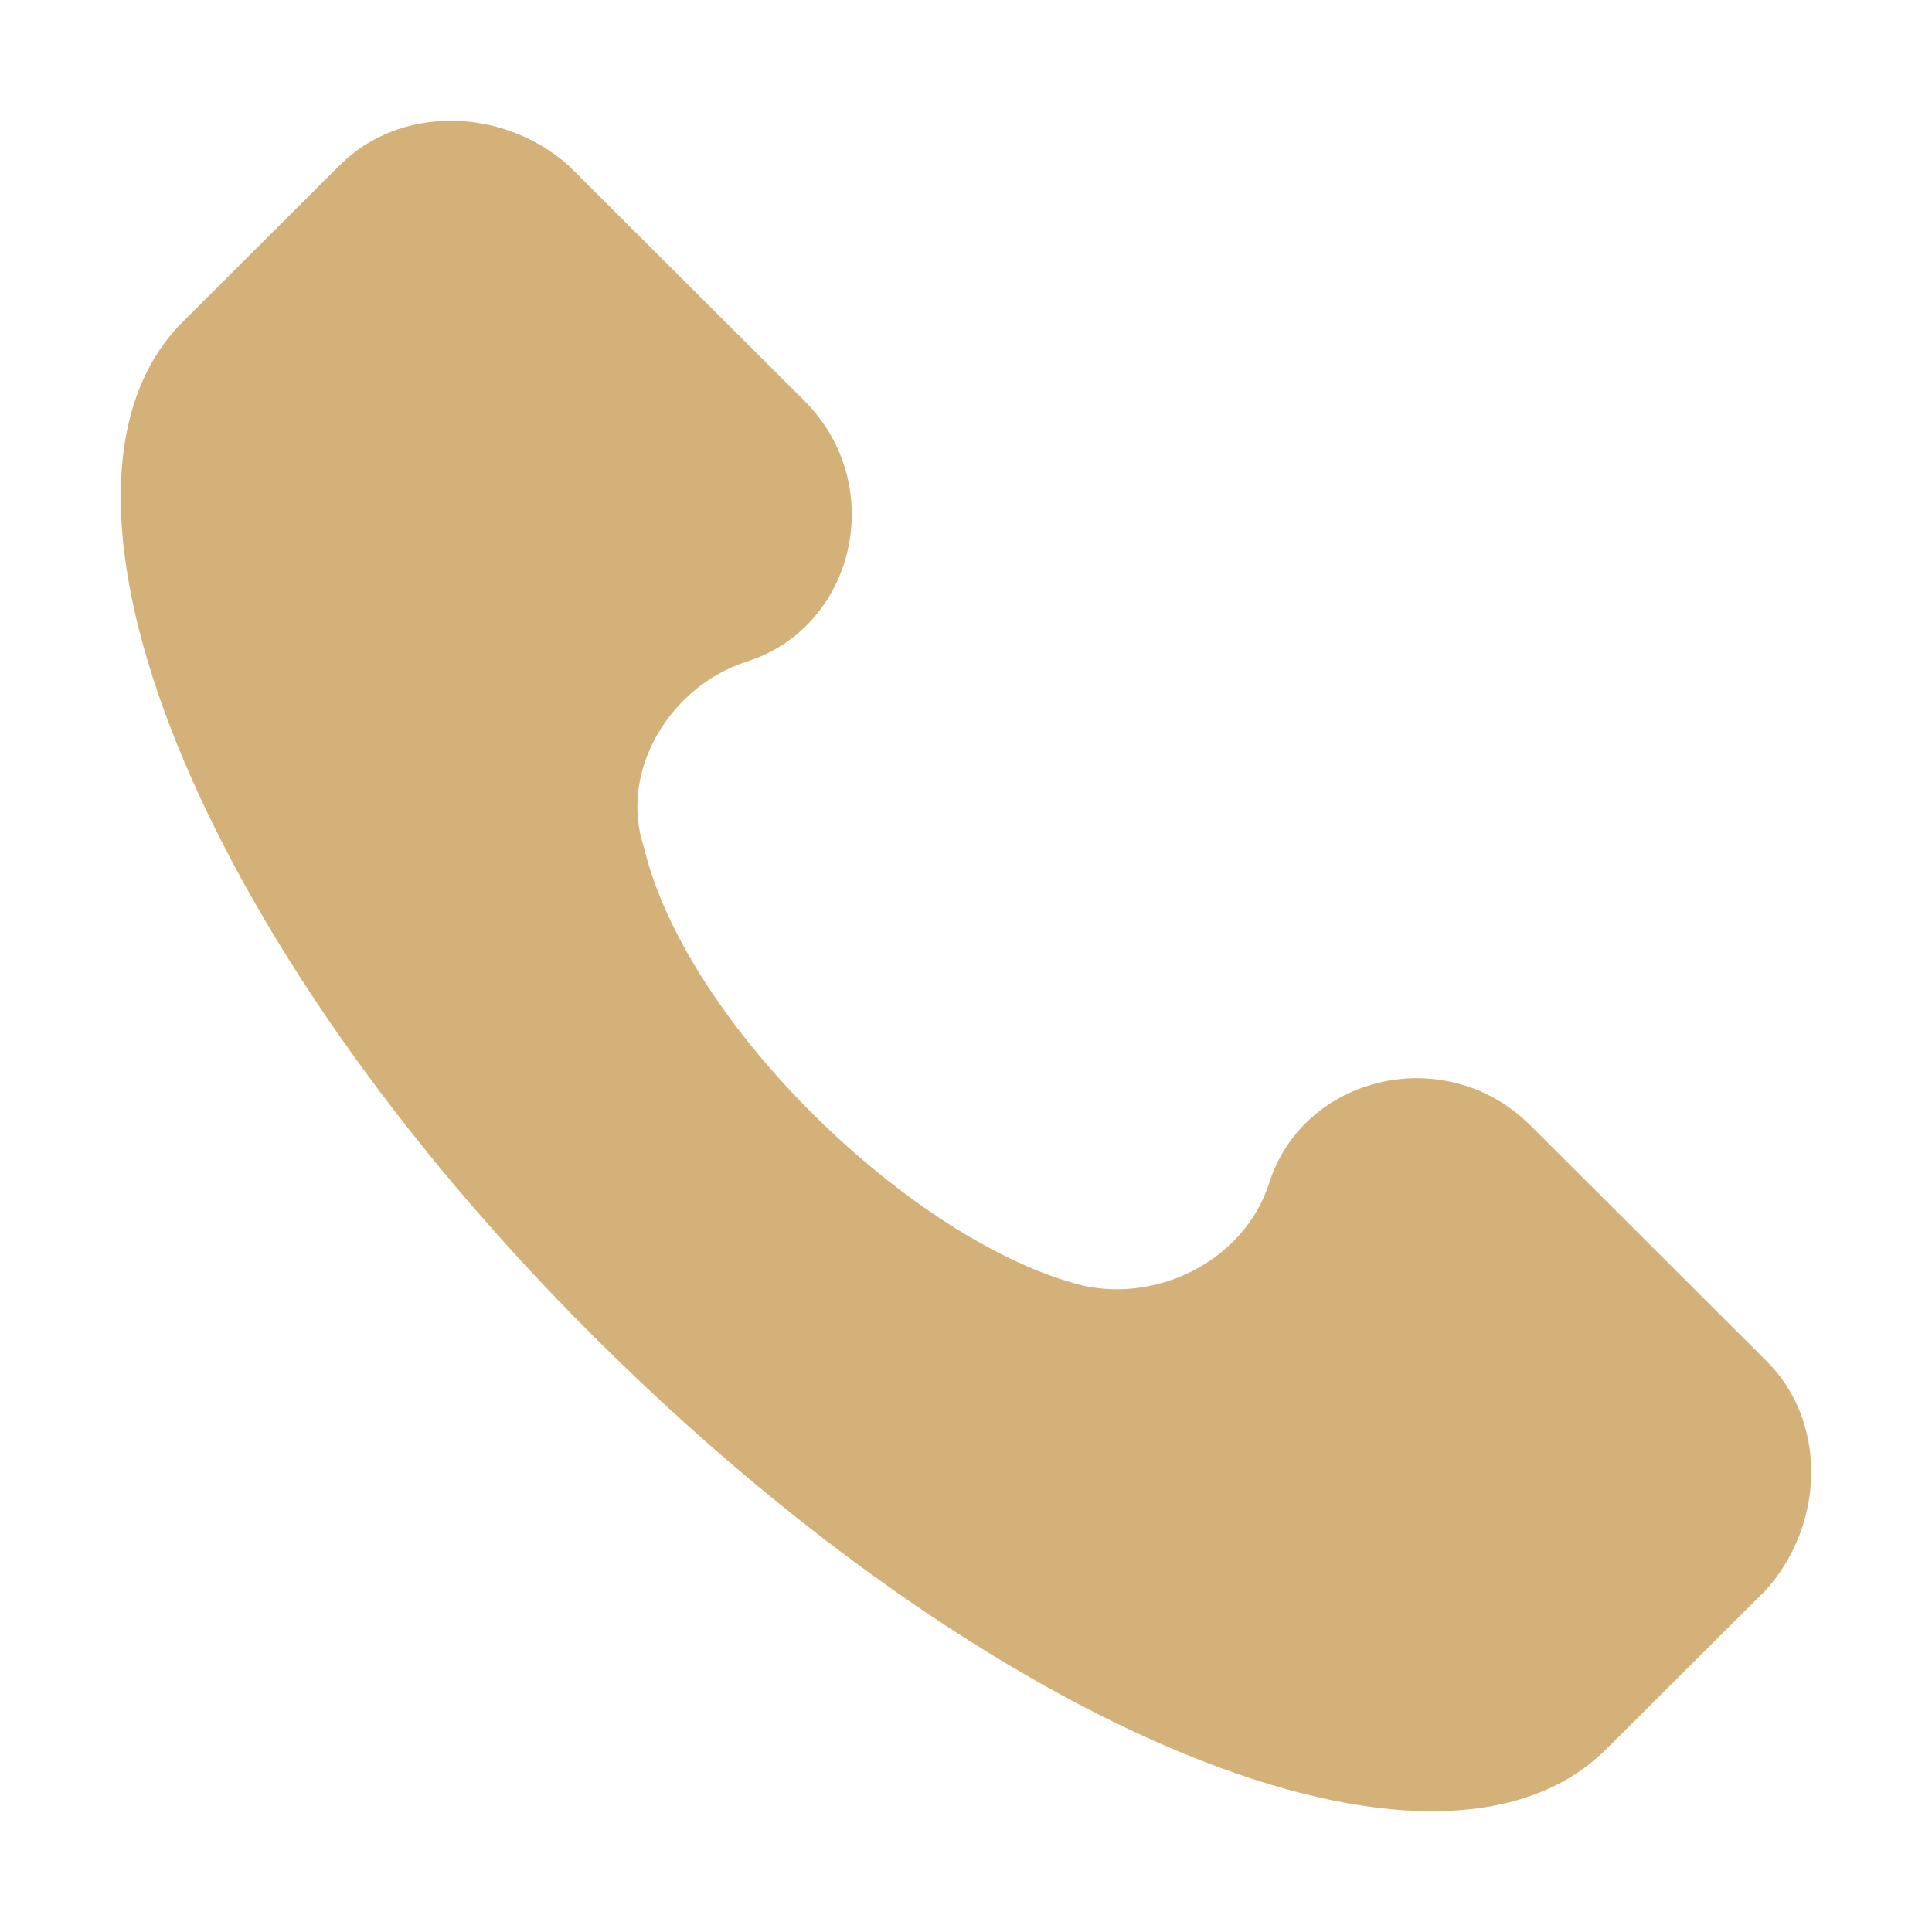
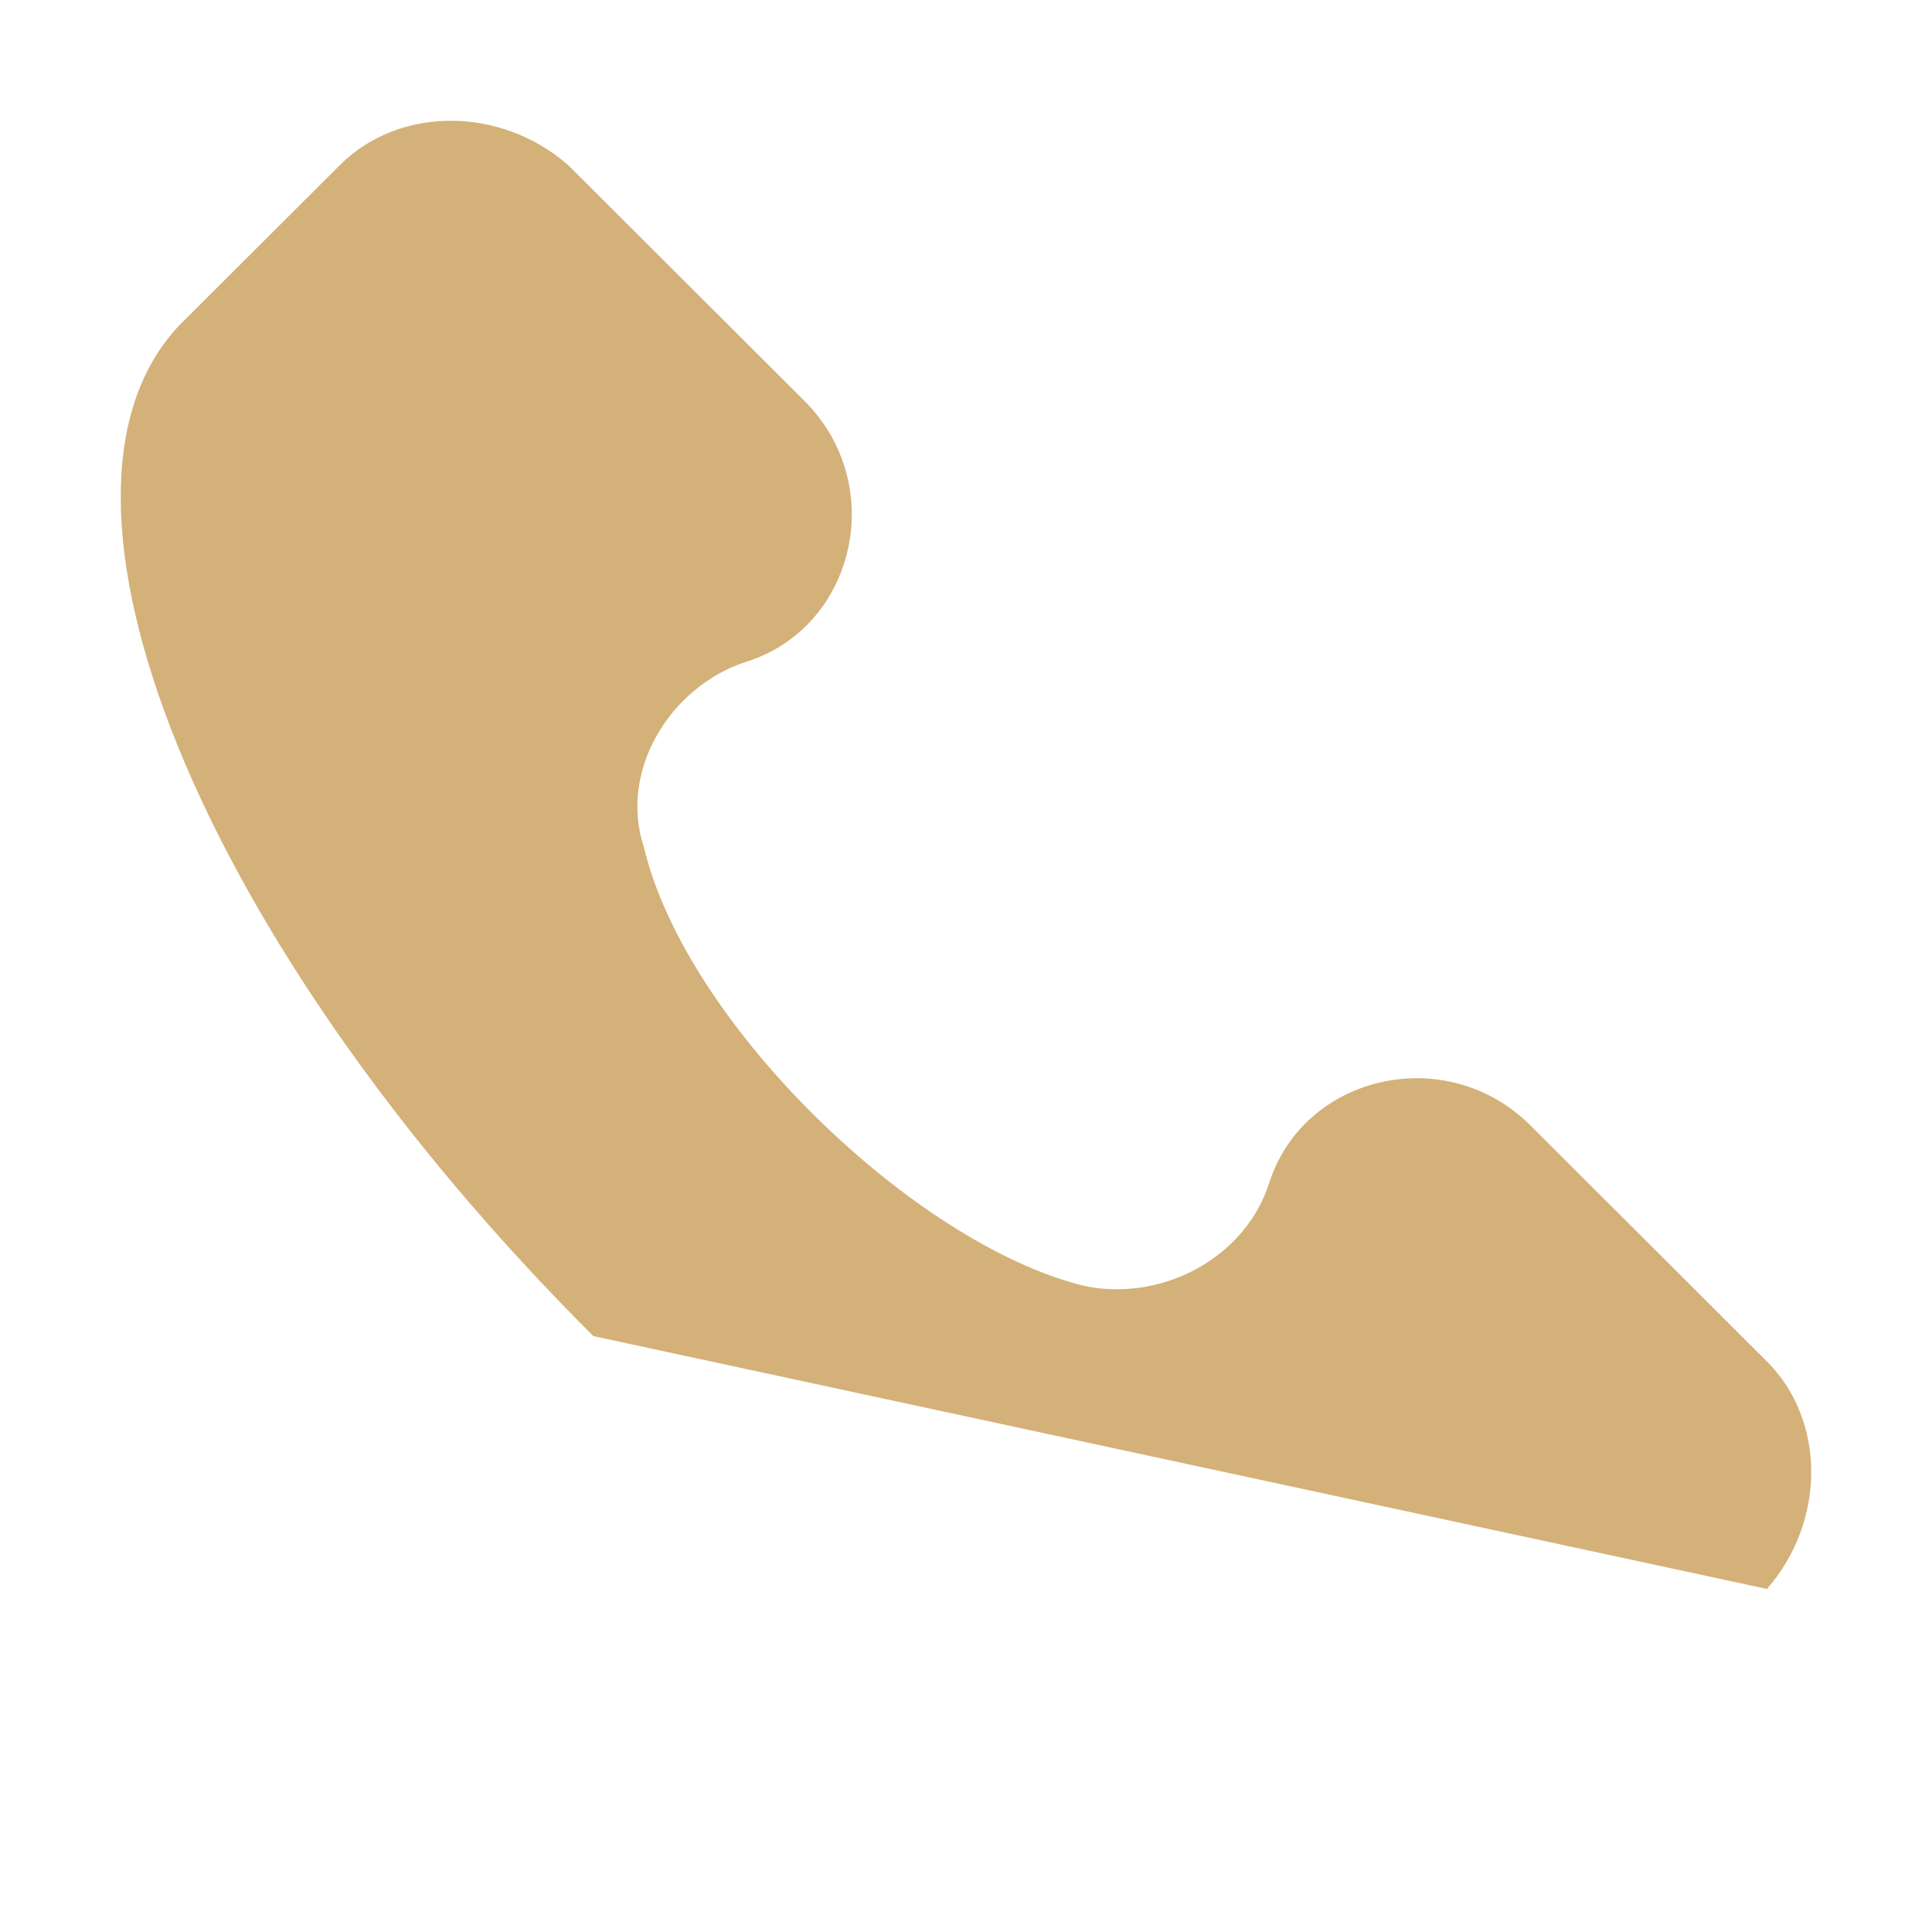
<svg xmlns="http://www.w3.org/2000/svg" width="16" height="16" viewBox="0 0 16 16" fill="none">
-   <path d="M14.633 11.275L12.675 9.321C11.976 8.623 10.787 8.902 10.507 9.809C10.298 10.437 9.598 10.786 8.969 10.647C7.571 10.298 5.683 8.484 5.333 7.018C5.123 6.39 5.543 5.692 6.172 5.483C7.081 5.204 7.361 4.018 6.662 3.32L4.704 1.366C4.144 0.878 3.305 0.878 2.816 1.366L1.487 2.692C0.159 4.088 1.627 7.786 4.914 11.065C8.2 14.345 11.906 15.88 13.304 14.484L14.633 13.159C15.122 12.6 15.122 11.763 14.633 11.275Z" fill="#D4B179" />
+   <path d="M14.633 11.275L12.675 9.321C11.976 8.623 10.787 8.902 10.507 9.809C10.298 10.437 9.598 10.786 8.969 10.647C7.571 10.298 5.683 8.484 5.333 7.018C5.123 6.39 5.543 5.692 6.172 5.483C7.081 5.204 7.361 4.018 6.662 3.32L4.704 1.366C4.144 0.878 3.305 0.878 2.816 1.366L1.487 2.692C0.159 4.088 1.627 7.786 4.914 11.065L14.633 13.159C15.122 12.6 15.122 11.763 14.633 11.275Z" fill="#D4B179" />
</svg>